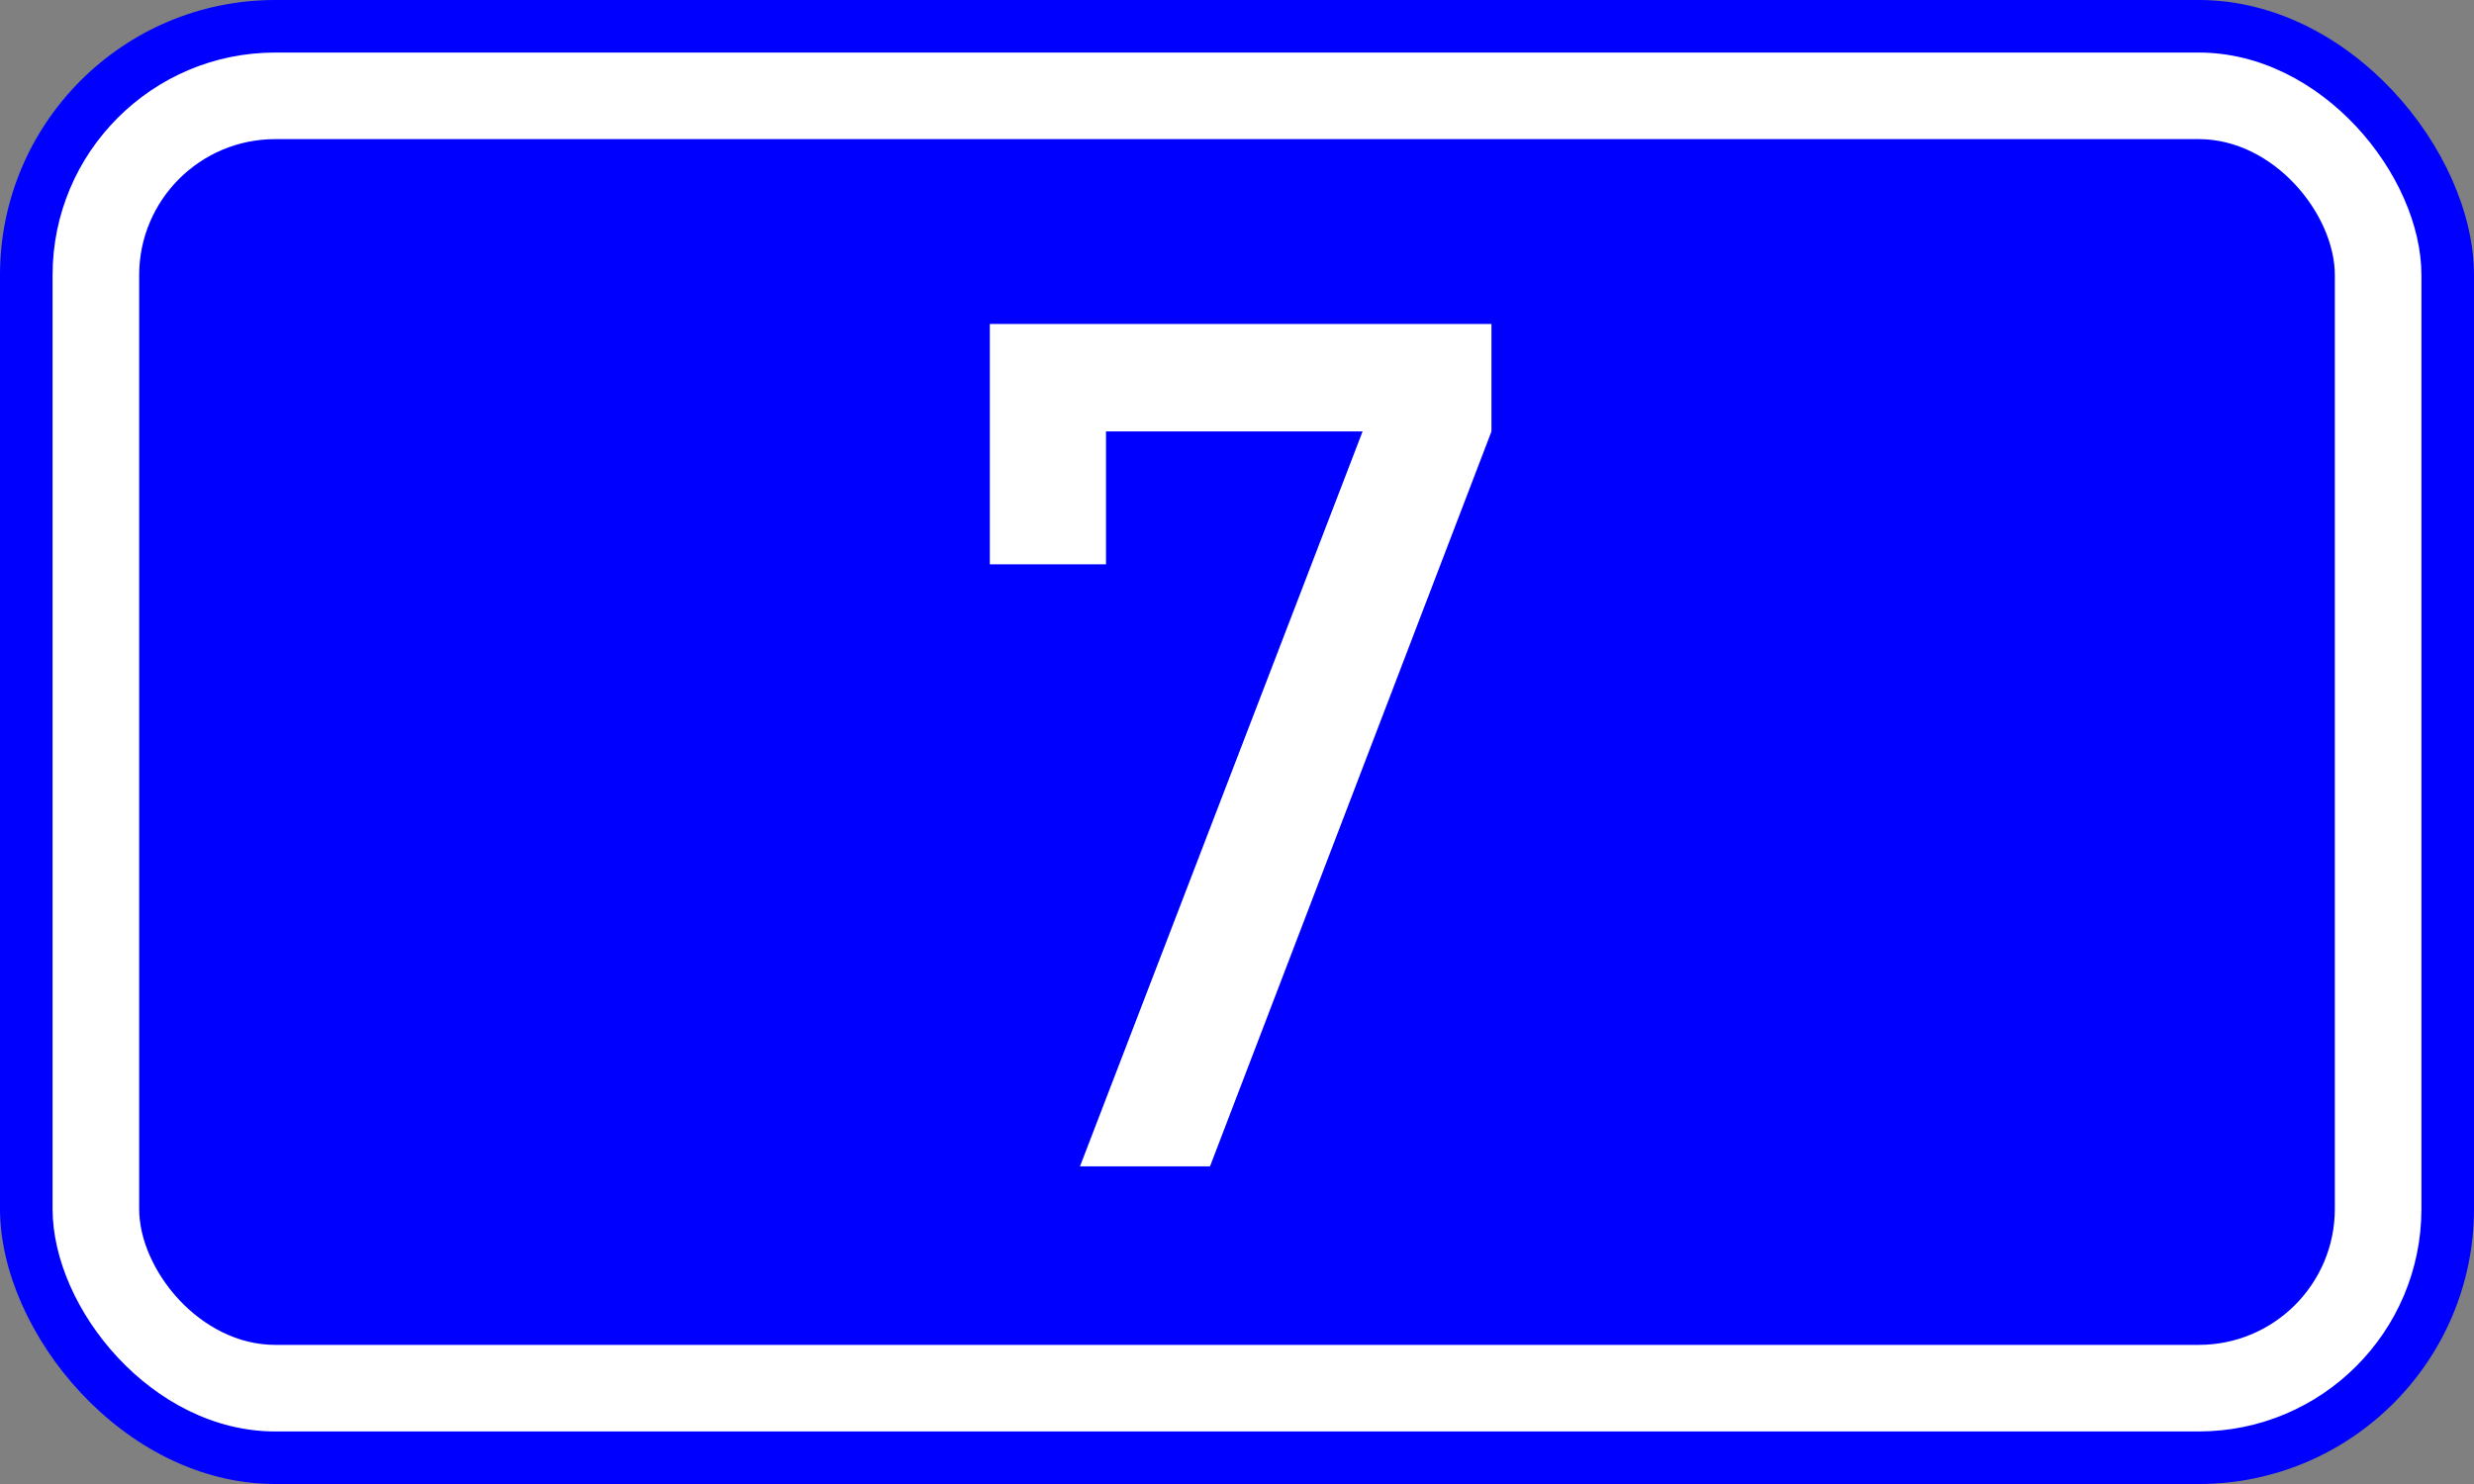
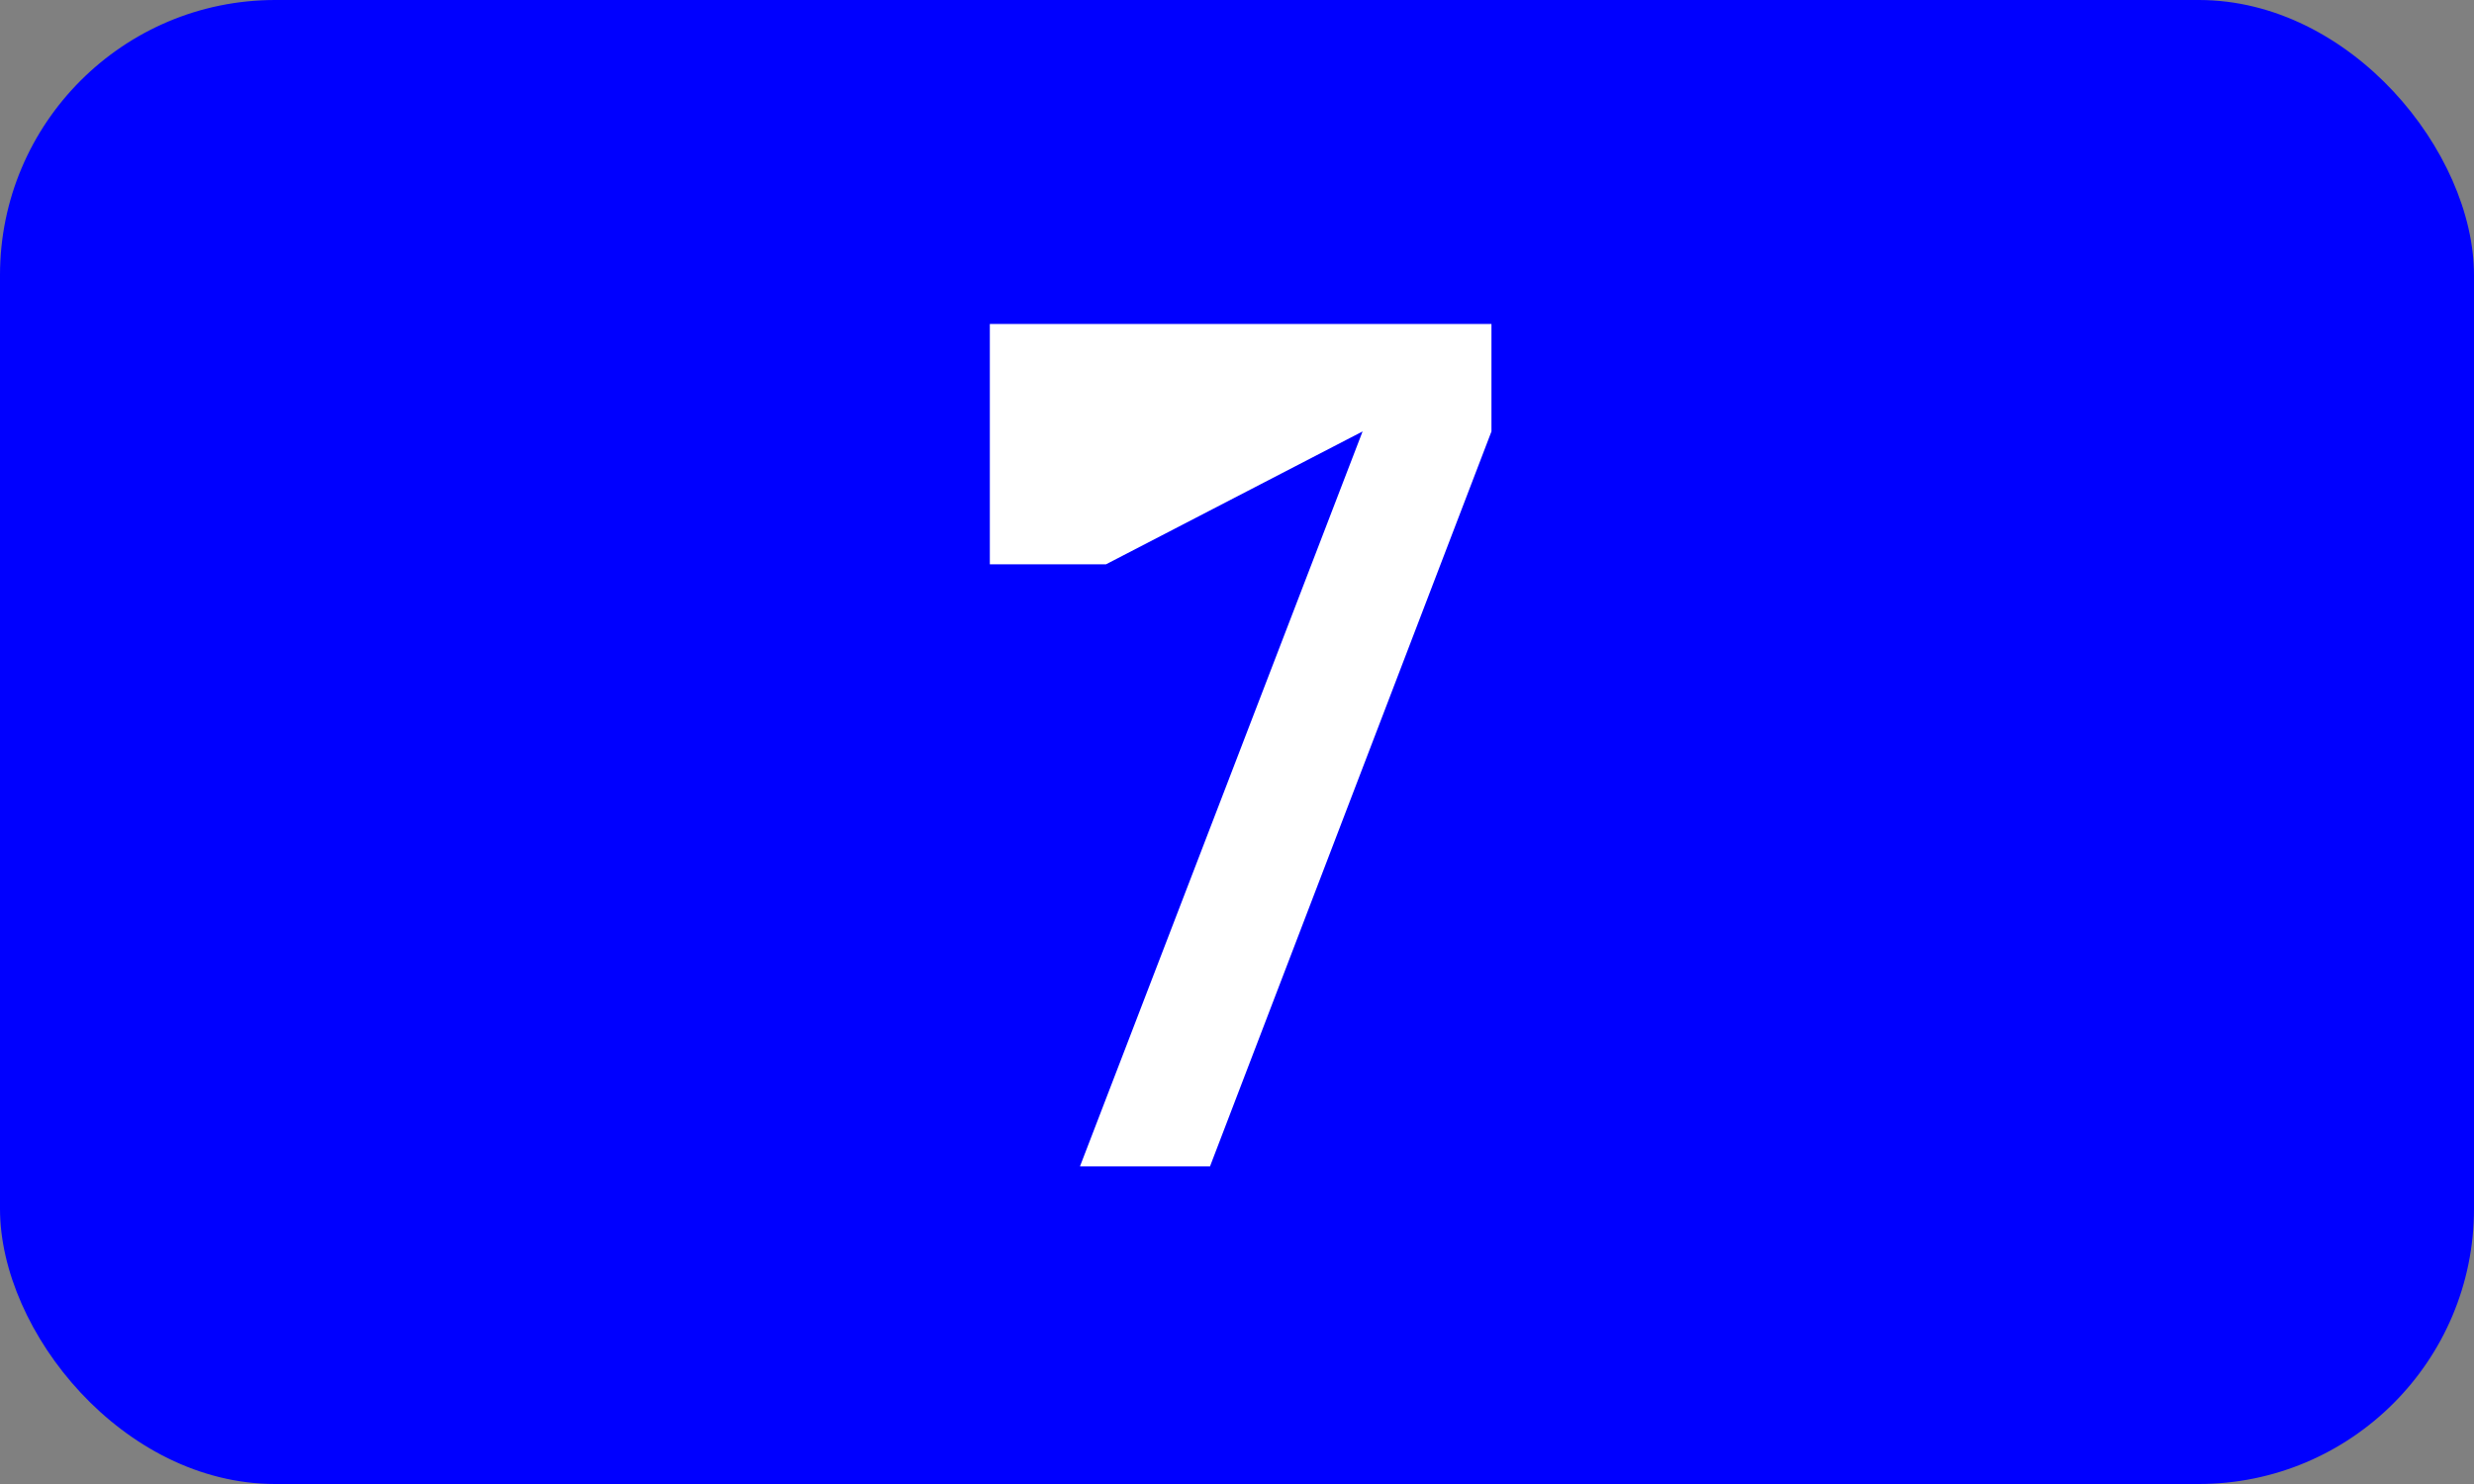
<svg xmlns="http://www.w3.org/2000/svg" xmlns:ns1="http://sodipodi.sourceforge.net/DTD/sodipodi-0.dtd" xmlns:ns2="http://www.inkscape.org/namespaces/inkscape" width="200" height="120" version="1.1" id="svg2" ns1:version="0.32" ns2:version="0.44" ns1:docname="Ethniki Odos (neo) number 7.svg" ns1:docbase="D:\pictures\symbols\Traffic\Greece\numbers SVG">
  <rect width="100%" height="100%" fill="#808080" stroke="none" />
  <defs id="defs13" />
  <ns1:namedview ns2:window-height="975" ns2:window-width="1280" ns2:pageshadow="2" ns2:pageopacity="0.0" guidetolerance="10.0" gridtolerance="10.0" objecttolerance="10.0" borderopacity="1.0" bordercolor="#666666" pagecolor="#ffffff" id="base" ns2:zoom="3.175" ns2:cx="100" ns2:cy="60" ns2:window-x="-4" ns2:window-y="-4" ns2:current-layer="svg2" />
  <rect x="0" y="0" width="200" height="120" rx="22.25" ry="22.25" stroke="none" fill="#ffcc33" id="rect4" style="fill:blue" />
-   <rect x="4.25" y="4.25" width="191.5" height="111.5" rx="18" ry="18" stroke="none" fill="black" id="rect6" style="fill:white" />
  <rect x="11.25" y="11.25" width="177.5" height="97.5" rx="11" ry="11" stroke="none" fill="#ffcc33" id="rect8" style="fill:blue" />
-   <path style="font-size:95.68px;font-style:normal;font-variant:normal;font-weight:normal;font-stretch:normal;text-align:center;line-height:125%;writing-mode:lr-tb;text-anchor:middle;fill:white;fill-opacity:1;stroke:none;stroke-width:1px;stroke-linecap:butt;stroke-linejoin:miter;stroke-opacity:1;font-family:DIN Medium" d="M 120.571,34.887 L 97.819,94.313 L 87.307,94.313 L 110.153,34.887 L 89.41,34.887 L 89.41,45.632 L 80.019,45.632 L 80.019,26.197 L 120.571,26.197 L 120.571,34.887 z " id="text1879" />
+   <path style="font-size:95.68px;font-style:normal;font-variant:normal;font-weight:normal;font-stretch:normal;text-align:center;line-height:125%;writing-mode:lr-tb;text-anchor:middle;fill:white;fill-opacity:1;stroke:none;stroke-width:1px;stroke-linecap:butt;stroke-linejoin:miter;stroke-opacity:1;font-family:DIN Medium" d="M 120.571,34.887 L 97.819,94.313 L 87.307,94.313 L 110.153,34.887 L 89.41,45.632 L 80.019,45.632 L 80.019,26.197 L 120.571,26.197 L 120.571,34.887 z " id="text1879" />
</svg>